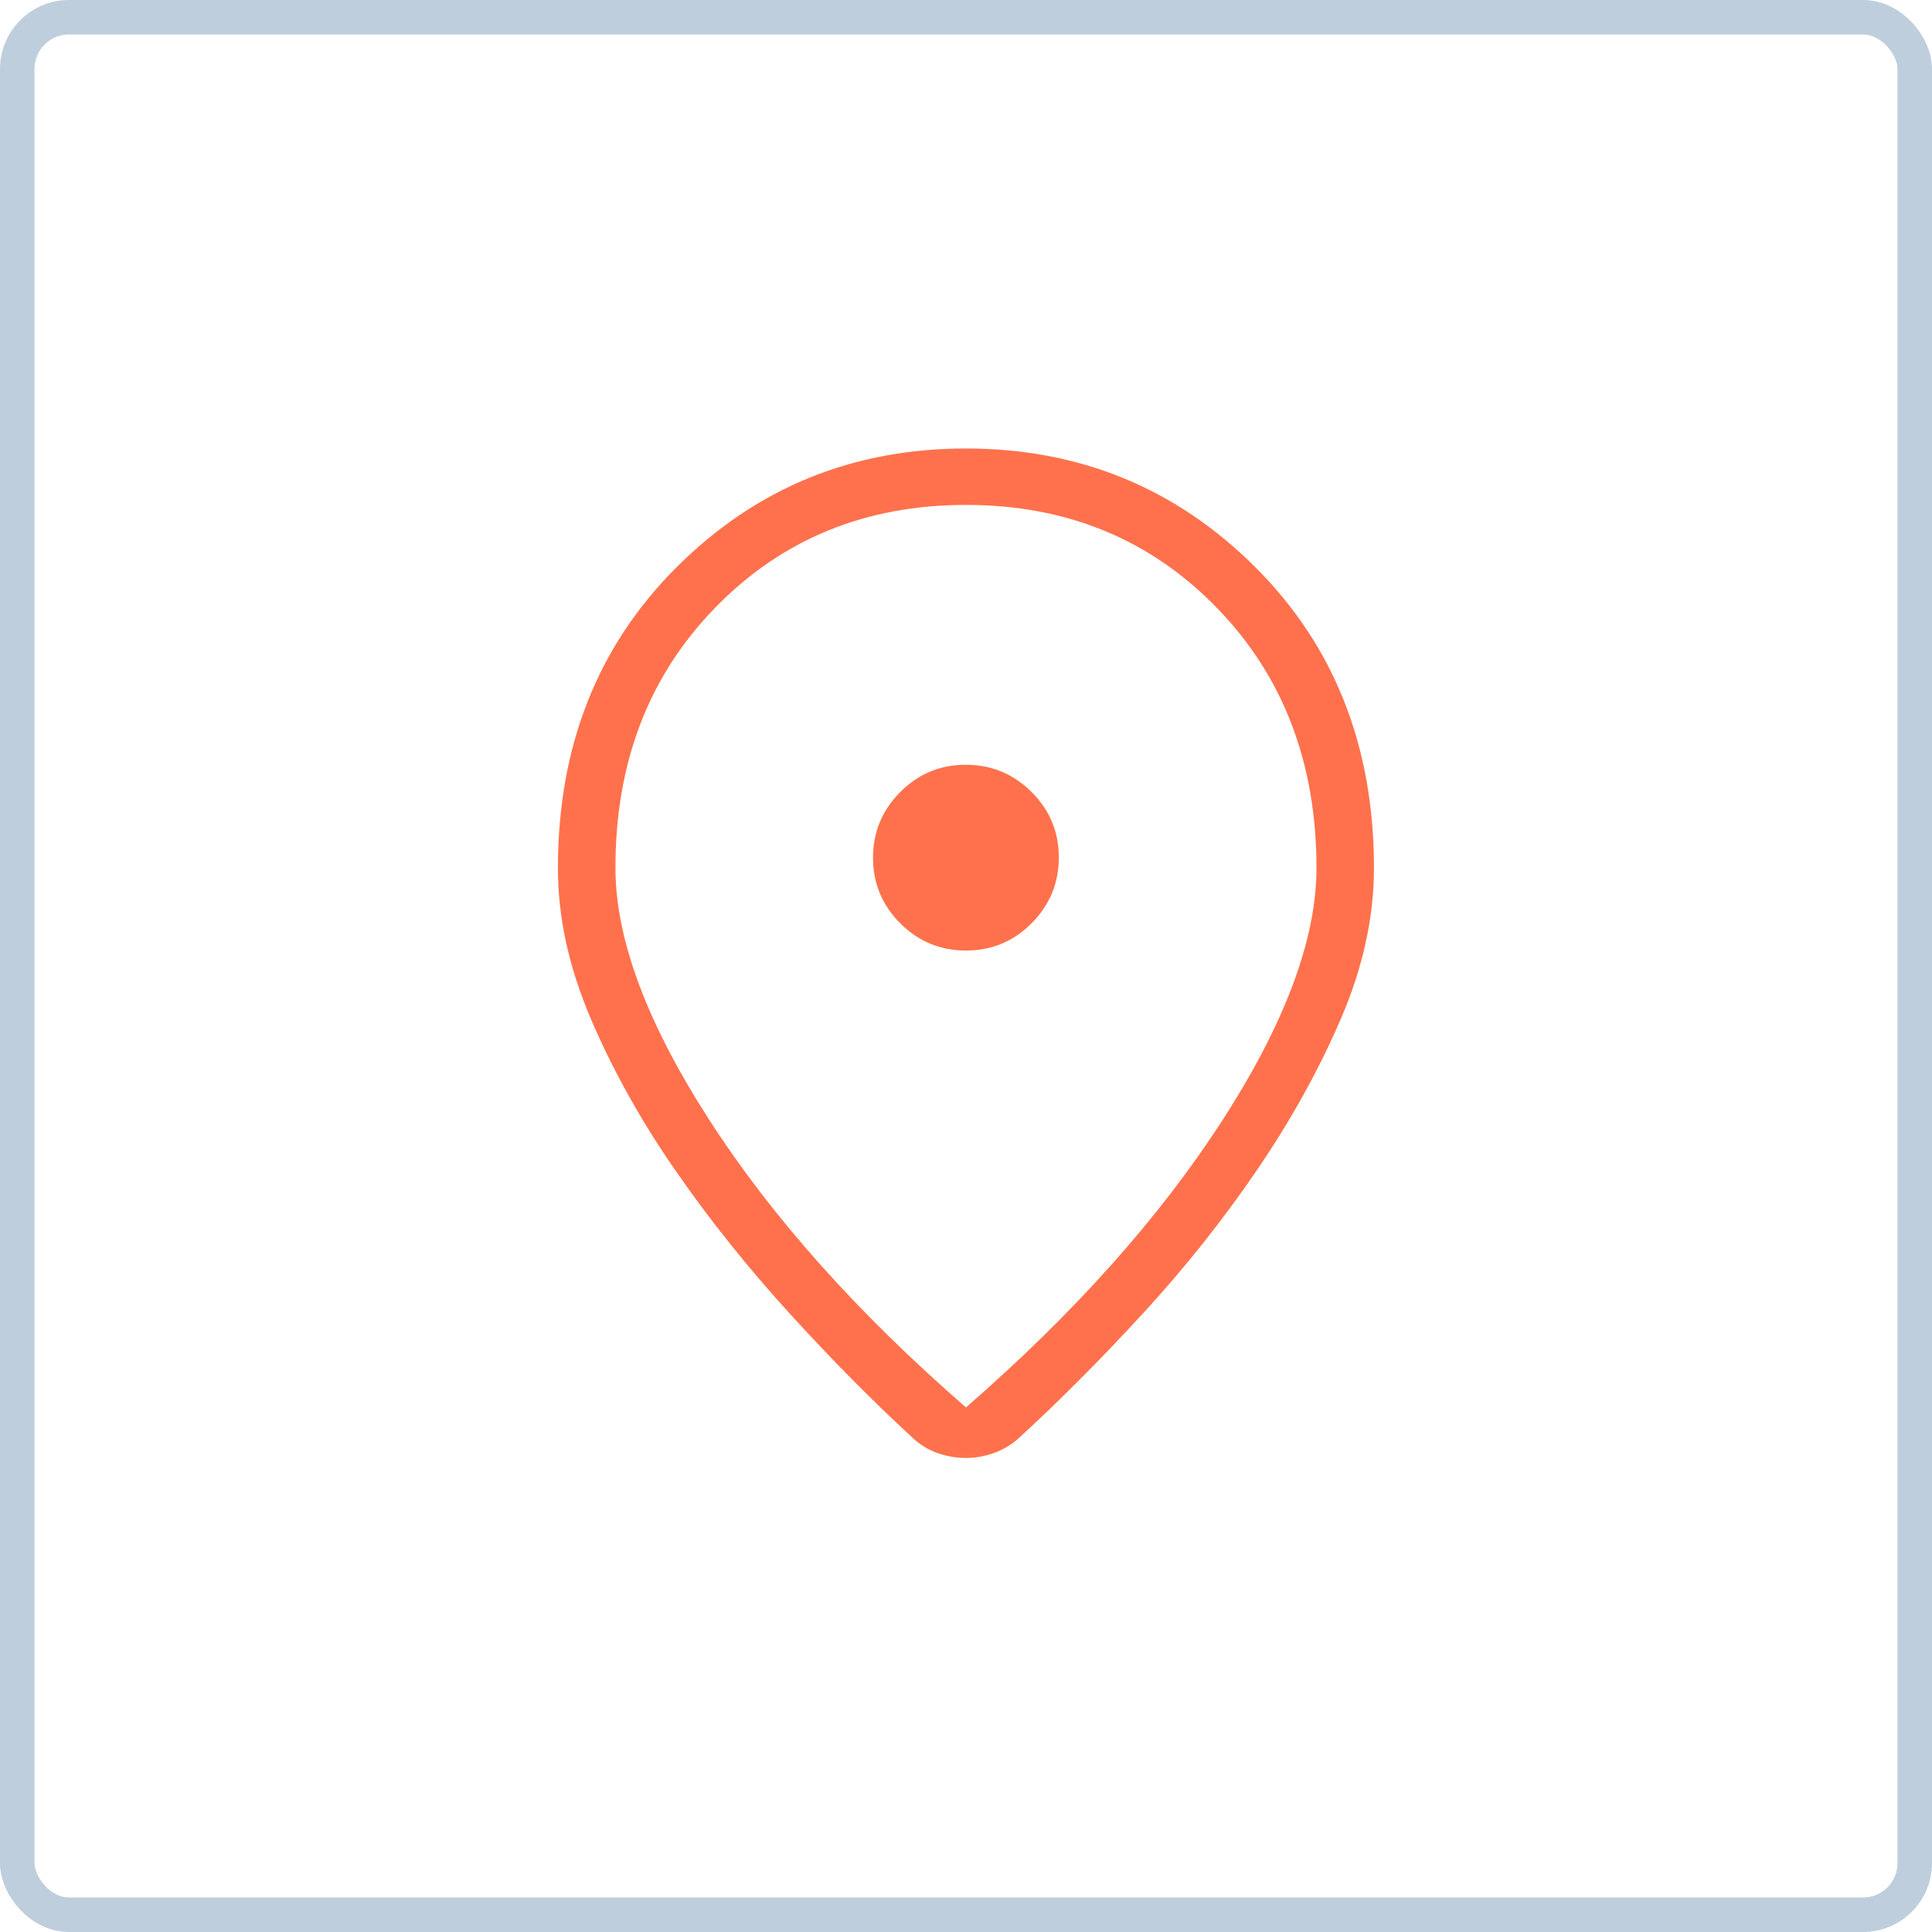
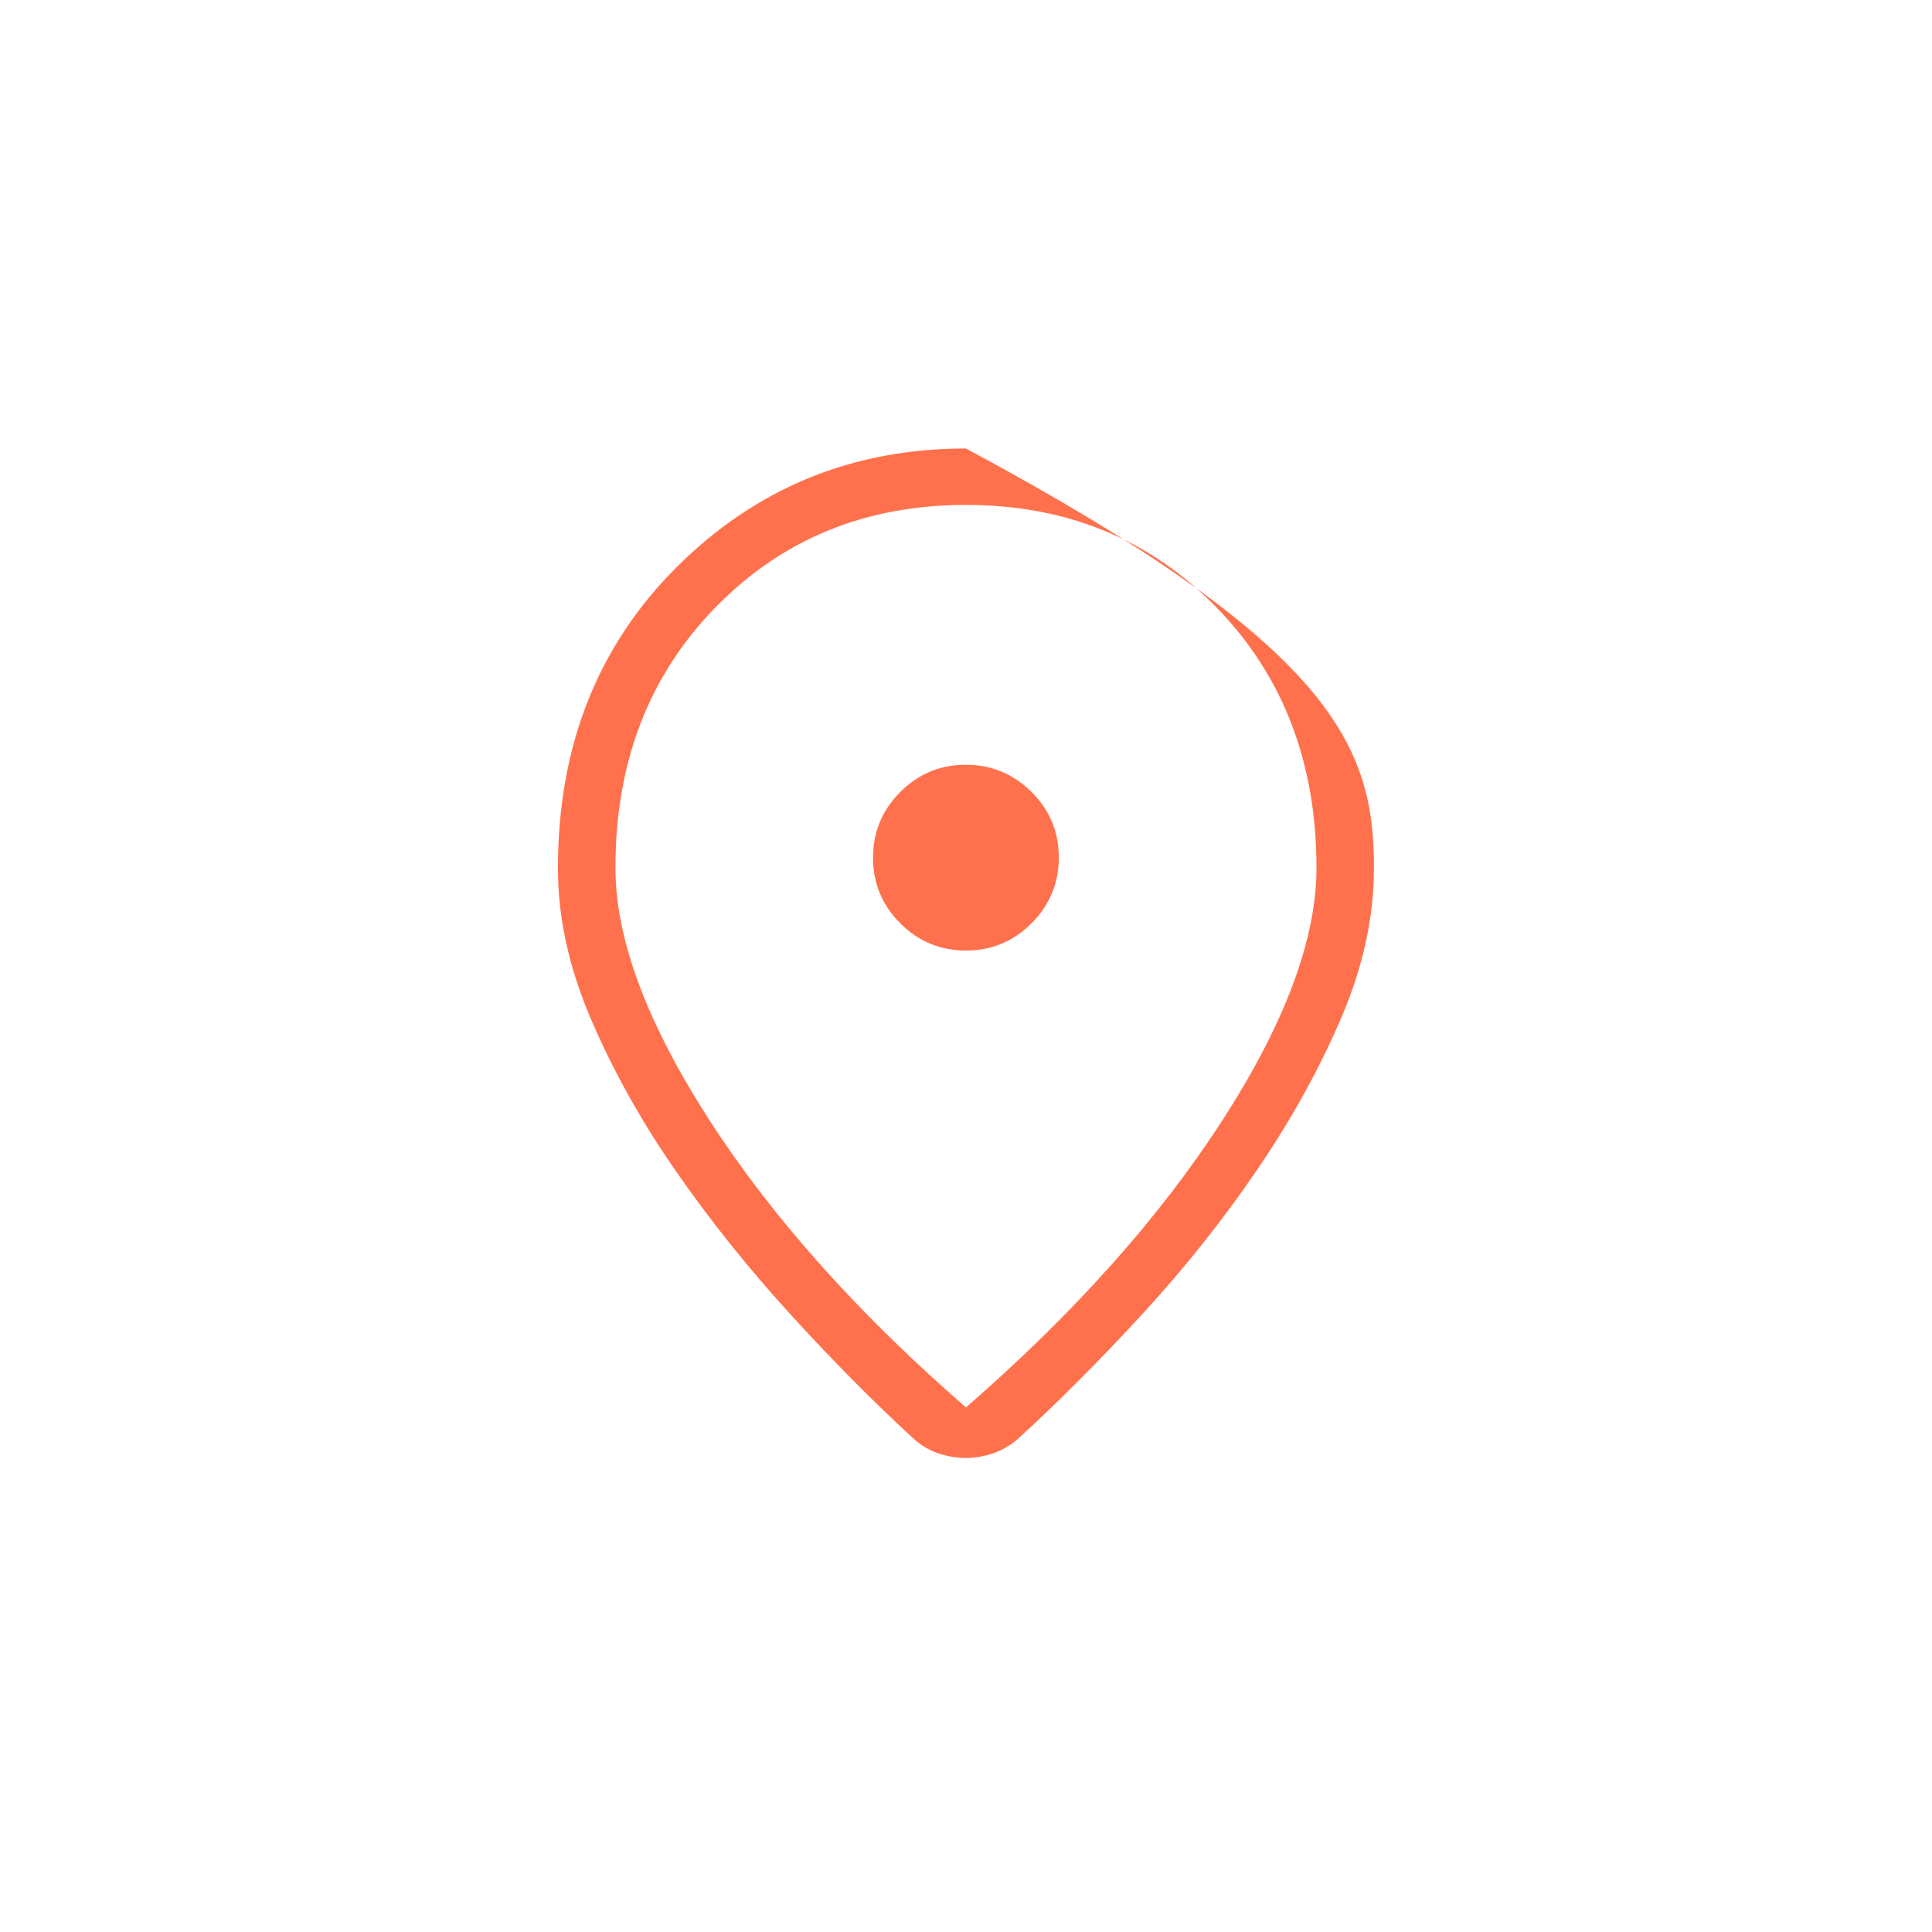
<svg xmlns="http://www.w3.org/2000/svg" width="56" height="56" viewBox="0 0 56 56" fill="none">
-   <rect x="0.5" y="0.5" width="55" height="55" rx="1.5" stroke="#BECEDC" />
-   <path d="M27.999 40.795C31.132 38.068 33.609 35.296 35.429 32.477C37.249 29.658 38.159 27.219 38.159 25.16C38.159 22.111 37.194 19.594 35.264 17.61C33.331 15.627 30.91 14.635 27.999 14.635C25.087 14.635 22.666 15.627 20.734 17.61C18.801 19.593 17.836 22.11 17.839 25.16C17.839 27.218 18.749 29.657 20.569 32.477C22.389 35.297 24.865 38.069 27.999 40.795ZM27.999 42.26C27.737 42.26 27.476 42.217 27.215 42.132C26.954 42.046 26.714 41.907 26.495 41.715C25.31 40.625 24.107 39.411 22.889 38.073C21.671 36.737 20.565 35.352 19.572 33.918C18.579 32.485 17.763 31.022 17.125 29.53C16.487 28.038 16.17 26.581 16.172 25.16C16.172 21.634 17.32 18.727 19.615 16.437C21.912 14.146 24.706 13 27.999 13C31.291 13 34.085 14.146 36.382 16.437C38.677 18.727 39.825 21.634 39.825 25.16C39.825 26.581 39.507 28.033 38.872 29.515C38.236 30.996 37.426 32.458 36.442 33.902C35.459 35.346 34.358 36.732 33.14 38.058C31.922 39.385 30.72 40.593 29.532 41.683C29.32 41.876 29.079 42.02 28.809 42.117C28.537 42.212 28.267 42.26 27.997 42.26M28.004 27.552C28.745 27.552 29.378 27.287 29.904 26.758C30.428 26.231 30.69 25.596 30.69 24.853C30.69 24.111 30.426 23.478 29.897 22.953C29.368 22.429 28.733 22.167 27.992 22.167C27.251 22.167 26.617 22.431 26.092 22.96C25.566 23.489 25.304 24.124 25.305 24.865C25.306 25.606 25.57 26.239 26.097 26.765C26.624 27.291 27.259 27.553 28.004 27.552Z" fill="#FF714C" />
+   <path d="M27.999 40.795C31.132 38.068 33.609 35.296 35.429 32.477C37.249 29.658 38.159 27.219 38.159 25.16C38.159 22.111 37.194 19.594 35.264 17.61C33.331 15.627 30.91 14.635 27.999 14.635C25.087 14.635 22.666 15.627 20.734 17.61C18.801 19.593 17.836 22.11 17.839 25.16C17.839 27.218 18.749 29.657 20.569 32.477C22.389 35.297 24.865 38.069 27.999 40.795ZM27.999 42.26C27.737 42.26 27.476 42.217 27.215 42.132C26.954 42.046 26.714 41.907 26.495 41.715C25.31 40.625 24.107 39.411 22.889 38.073C21.671 36.737 20.565 35.352 19.572 33.918C18.579 32.485 17.763 31.022 17.125 29.53C16.487 28.038 16.17 26.581 16.172 25.16C16.172 21.634 17.32 18.727 19.615 16.437C21.912 14.146 24.706 13 27.999 13C38.677 18.727 39.825 21.634 39.825 25.16C39.825 26.581 39.507 28.033 38.872 29.515C38.236 30.996 37.426 32.458 36.442 33.902C35.459 35.346 34.358 36.732 33.14 38.058C31.922 39.385 30.72 40.593 29.532 41.683C29.32 41.876 29.079 42.02 28.809 42.117C28.537 42.212 28.267 42.26 27.997 42.26M28.004 27.552C28.745 27.552 29.378 27.287 29.904 26.758C30.428 26.231 30.69 25.596 30.69 24.853C30.69 24.111 30.426 23.478 29.897 22.953C29.368 22.429 28.733 22.167 27.992 22.167C27.251 22.167 26.617 22.431 26.092 22.96C25.566 23.489 25.304 24.124 25.305 24.865C25.306 25.606 25.57 26.239 26.097 26.765C26.624 27.291 27.259 27.553 28.004 27.552Z" fill="#FF714C" />
</svg>